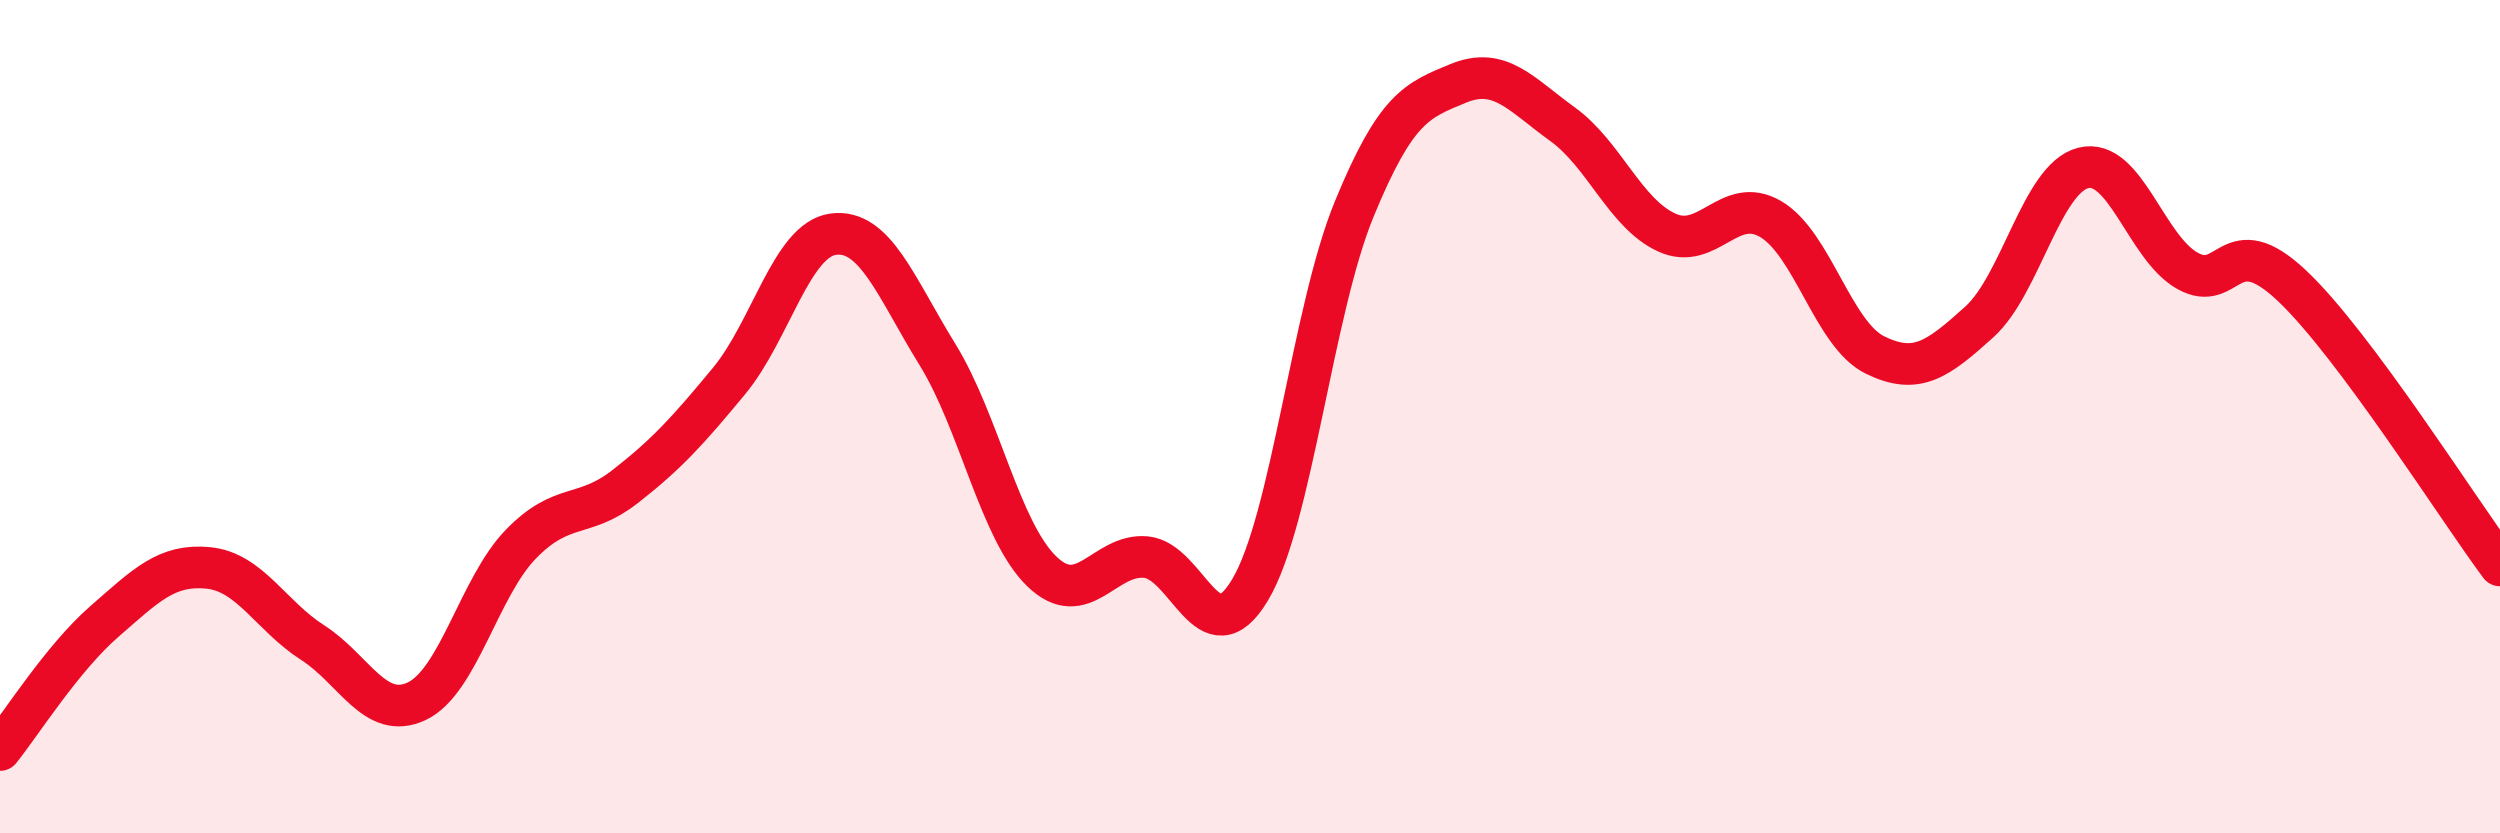
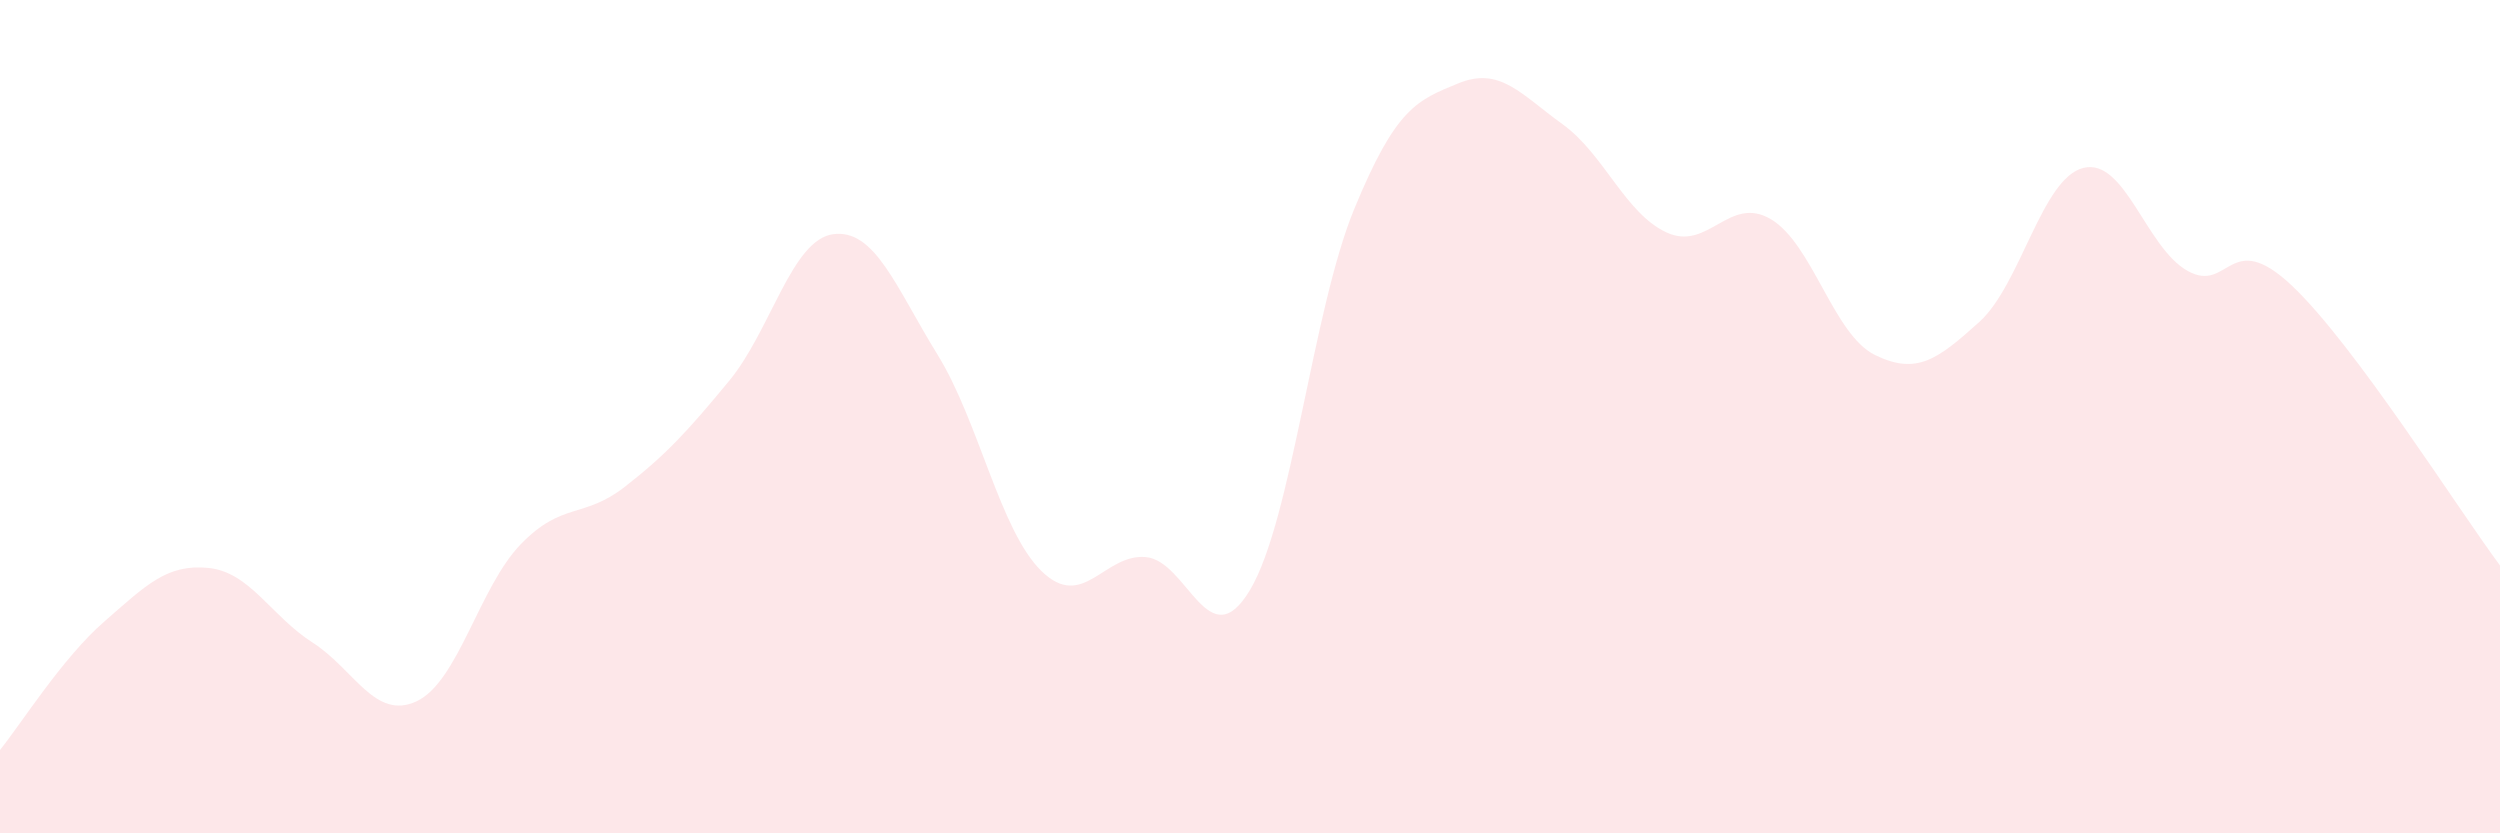
<svg xmlns="http://www.w3.org/2000/svg" width="60" height="20" viewBox="0 0 60 20">
  <path d="M 0,18 C 0.5,17.38 1.5,15.79 2.5,14.92 C 3.5,14.05 4,13.53 5,13.63 C 6,13.73 6.5,14.78 7.5,15.42 C 8.5,16.06 9,17.3 10,16.83 C 11,16.36 11.5,14.09 12.5,13.06 C 13.5,12.03 14,12.46 15,11.68 C 16,10.9 16.5,10.35 17.5,9.14 C 18.5,7.93 19,5.75 20,5.62 C 21,5.49 21.5,6.89 22.5,8.51 C 23.5,10.13 24,12.74 25,13.71 C 26,14.68 26.5,13.28 27.5,13.37 C 28.5,13.46 29,15.83 30,14.16 C 31,12.49 31.5,7.45 32.5,5.02 C 33.5,2.59 34,2.41 35,2 C 36,1.59 36.5,2.26 37.5,2.98 C 38.5,3.7 39,5.12 40,5.58 C 41,6.04 41.5,4.67 42.5,5.26 C 43.5,5.85 44,8.03 45,8.52 C 46,9.01 46.5,8.63 47.5,7.73 C 48.5,6.83 49,4.28 50,4.03 C 51,3.78 51.5,5.94 52.5,6.5 C 53.5,7.06 53.5,5.44 55,6.85 C 56.5,8.26 59,12.23 60,13.57L60 20L0 20Z" fill="#EB0A25" opacity="0.1" stroke-linecap="round" stroke-linejoin="round" />
-   <path d="M 0,18 C 0.5,17.38 1.5,15.79 2.5,14.92 C 3.5,14.05 4,13.53 5,13.63 C 6,13.73 6.5,14.78 7.5,15.42 C 8.5,16.06 9,17.3 10,16.83 C 11,16.36 11.5,14.09 12.5,13.06 C 13.5,12.03 14,12.46 15,11.68 C 16,10.9 16.5,10.35 17.5,9.14 C 18.5,7.93 19,5.75 20,5.62 C 21,5.49 21.5,6.89 22.5,8.51 C 23.5,10.13 24,12.74 25,13.71 C 26,14.68 26.5,13.28 27.5,13.37 C 28.5,13.46 29,15.83 30,14.16 C 31,12.49 31.5,7.45 32.5,5.02 C 33.5,2.59 34,2.41 35,2 C 36,1.59 36.5,2.26 37.5,2.98 C 38.5,3.7 39,5.12 40,5.58 C 41,6.04 41.5,4.67 42.5,5.26 C 43.5,5.85 44,8.03 45,8.52 C 46,9.01 46.5,8.63 47.5,7.73 C 48.5,6.83 49,4.28 50,4.03 C 51,3.78 51.5,5.94 52.5,6.5 C 53.5,7.06 53.5,5.44 55,6.85 C 56.5,8.26 59,12.23 60,13.57" stroke="#EB0A25" stroke-width="1" fill="none" stroke-linecap="round" stroke-linejoin="round" />
</svg>